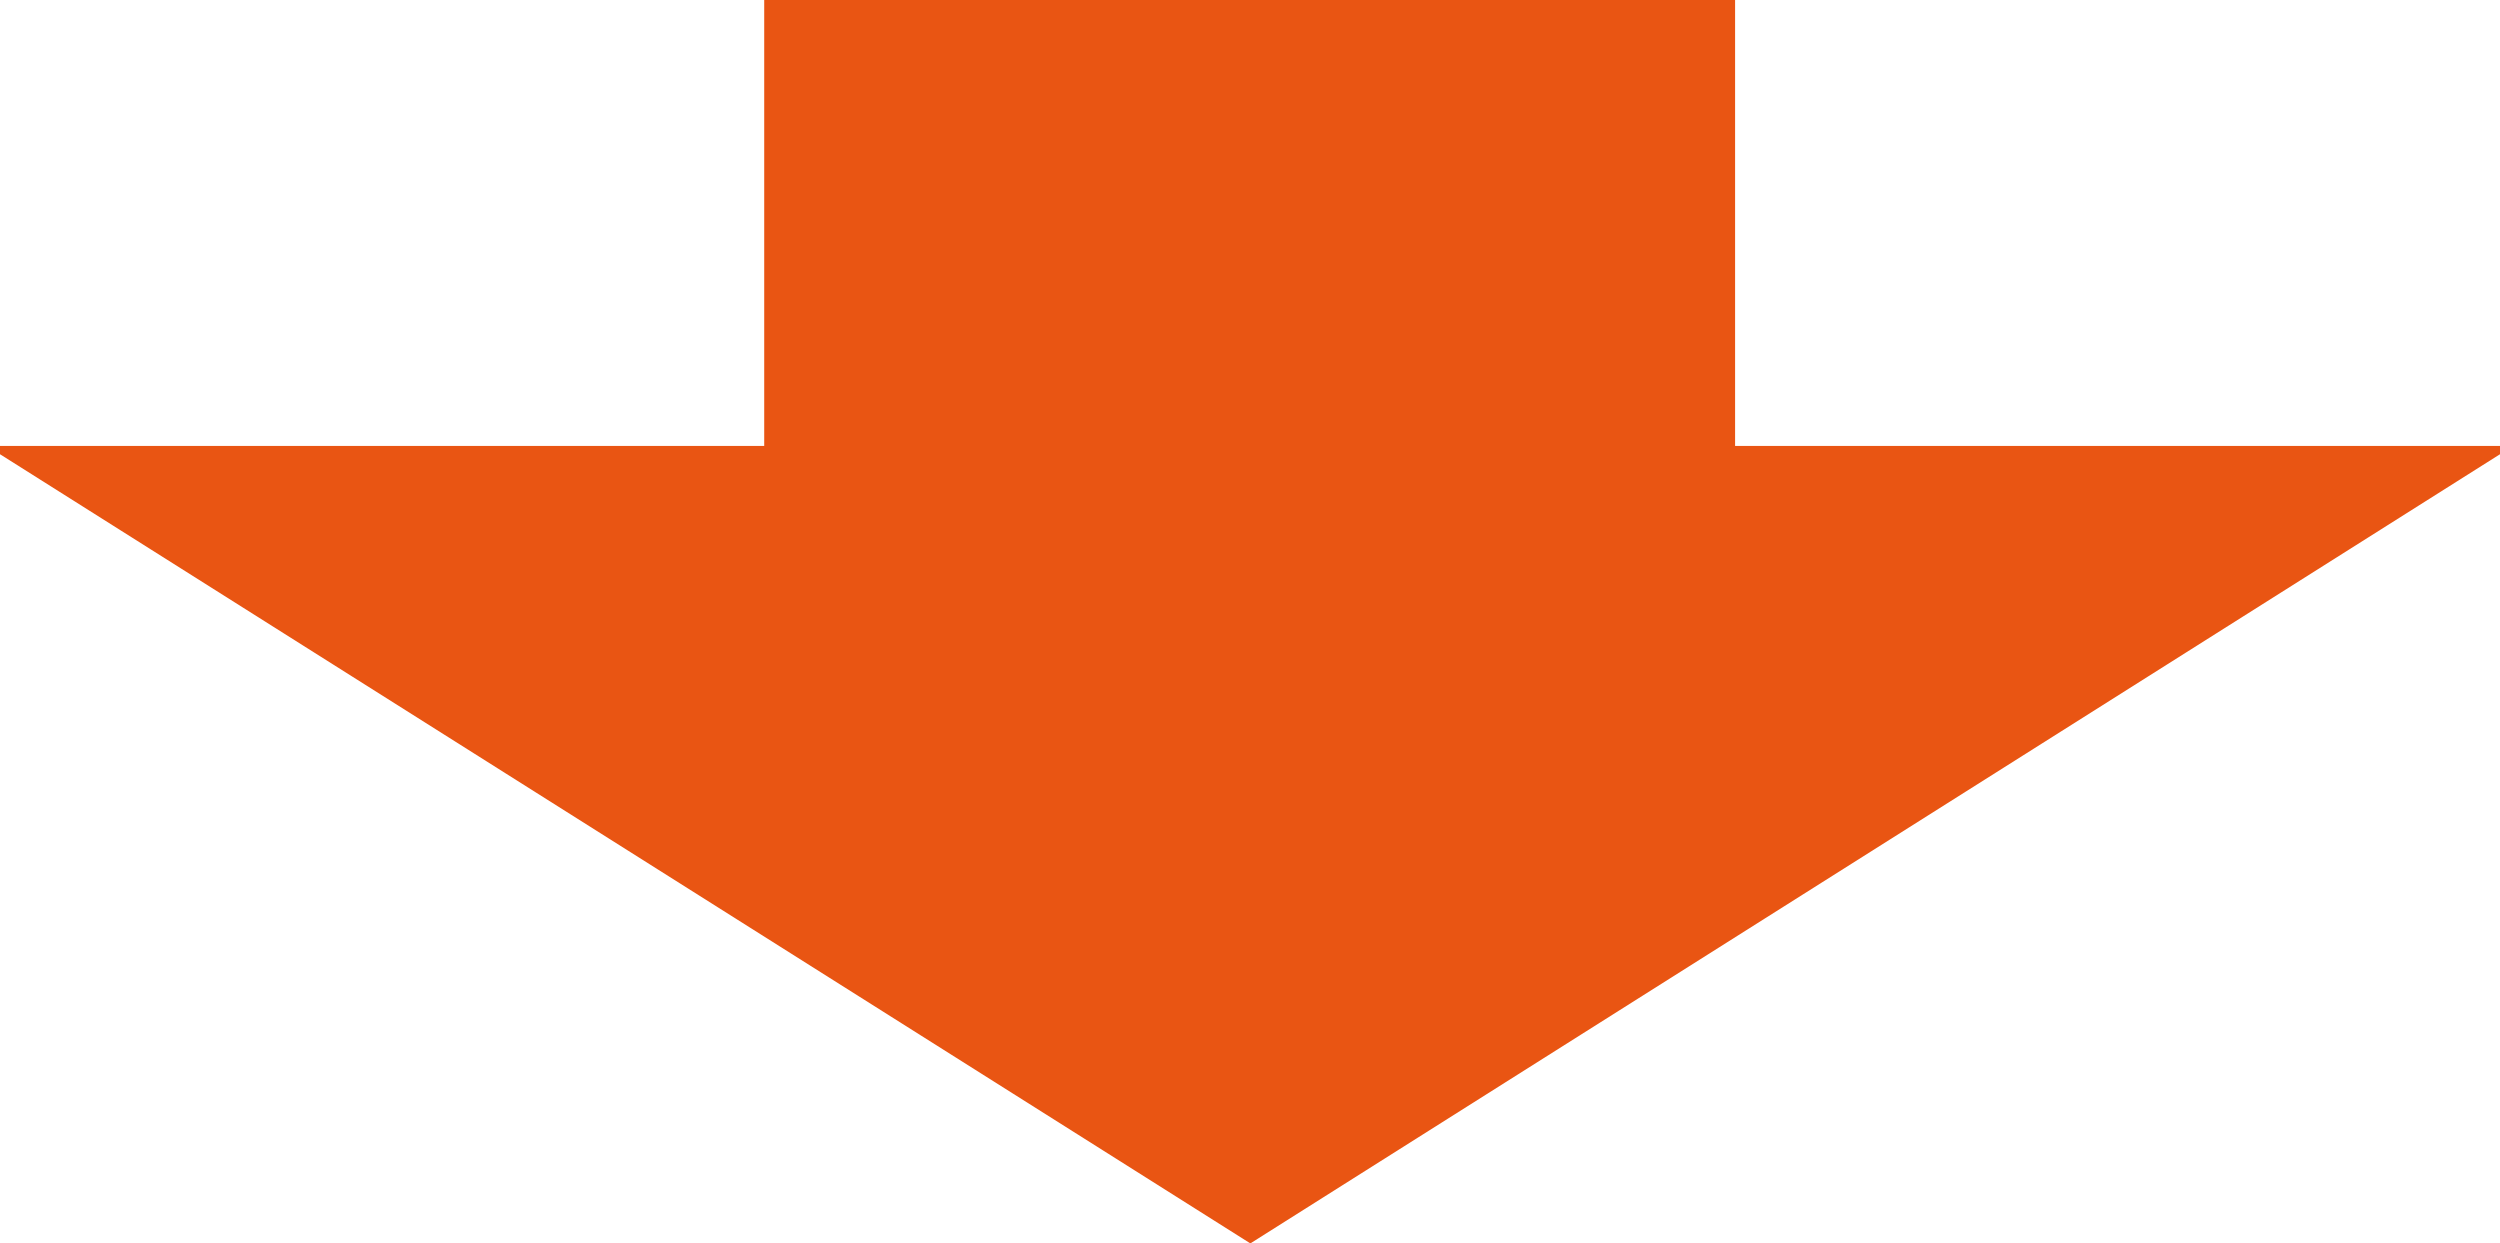
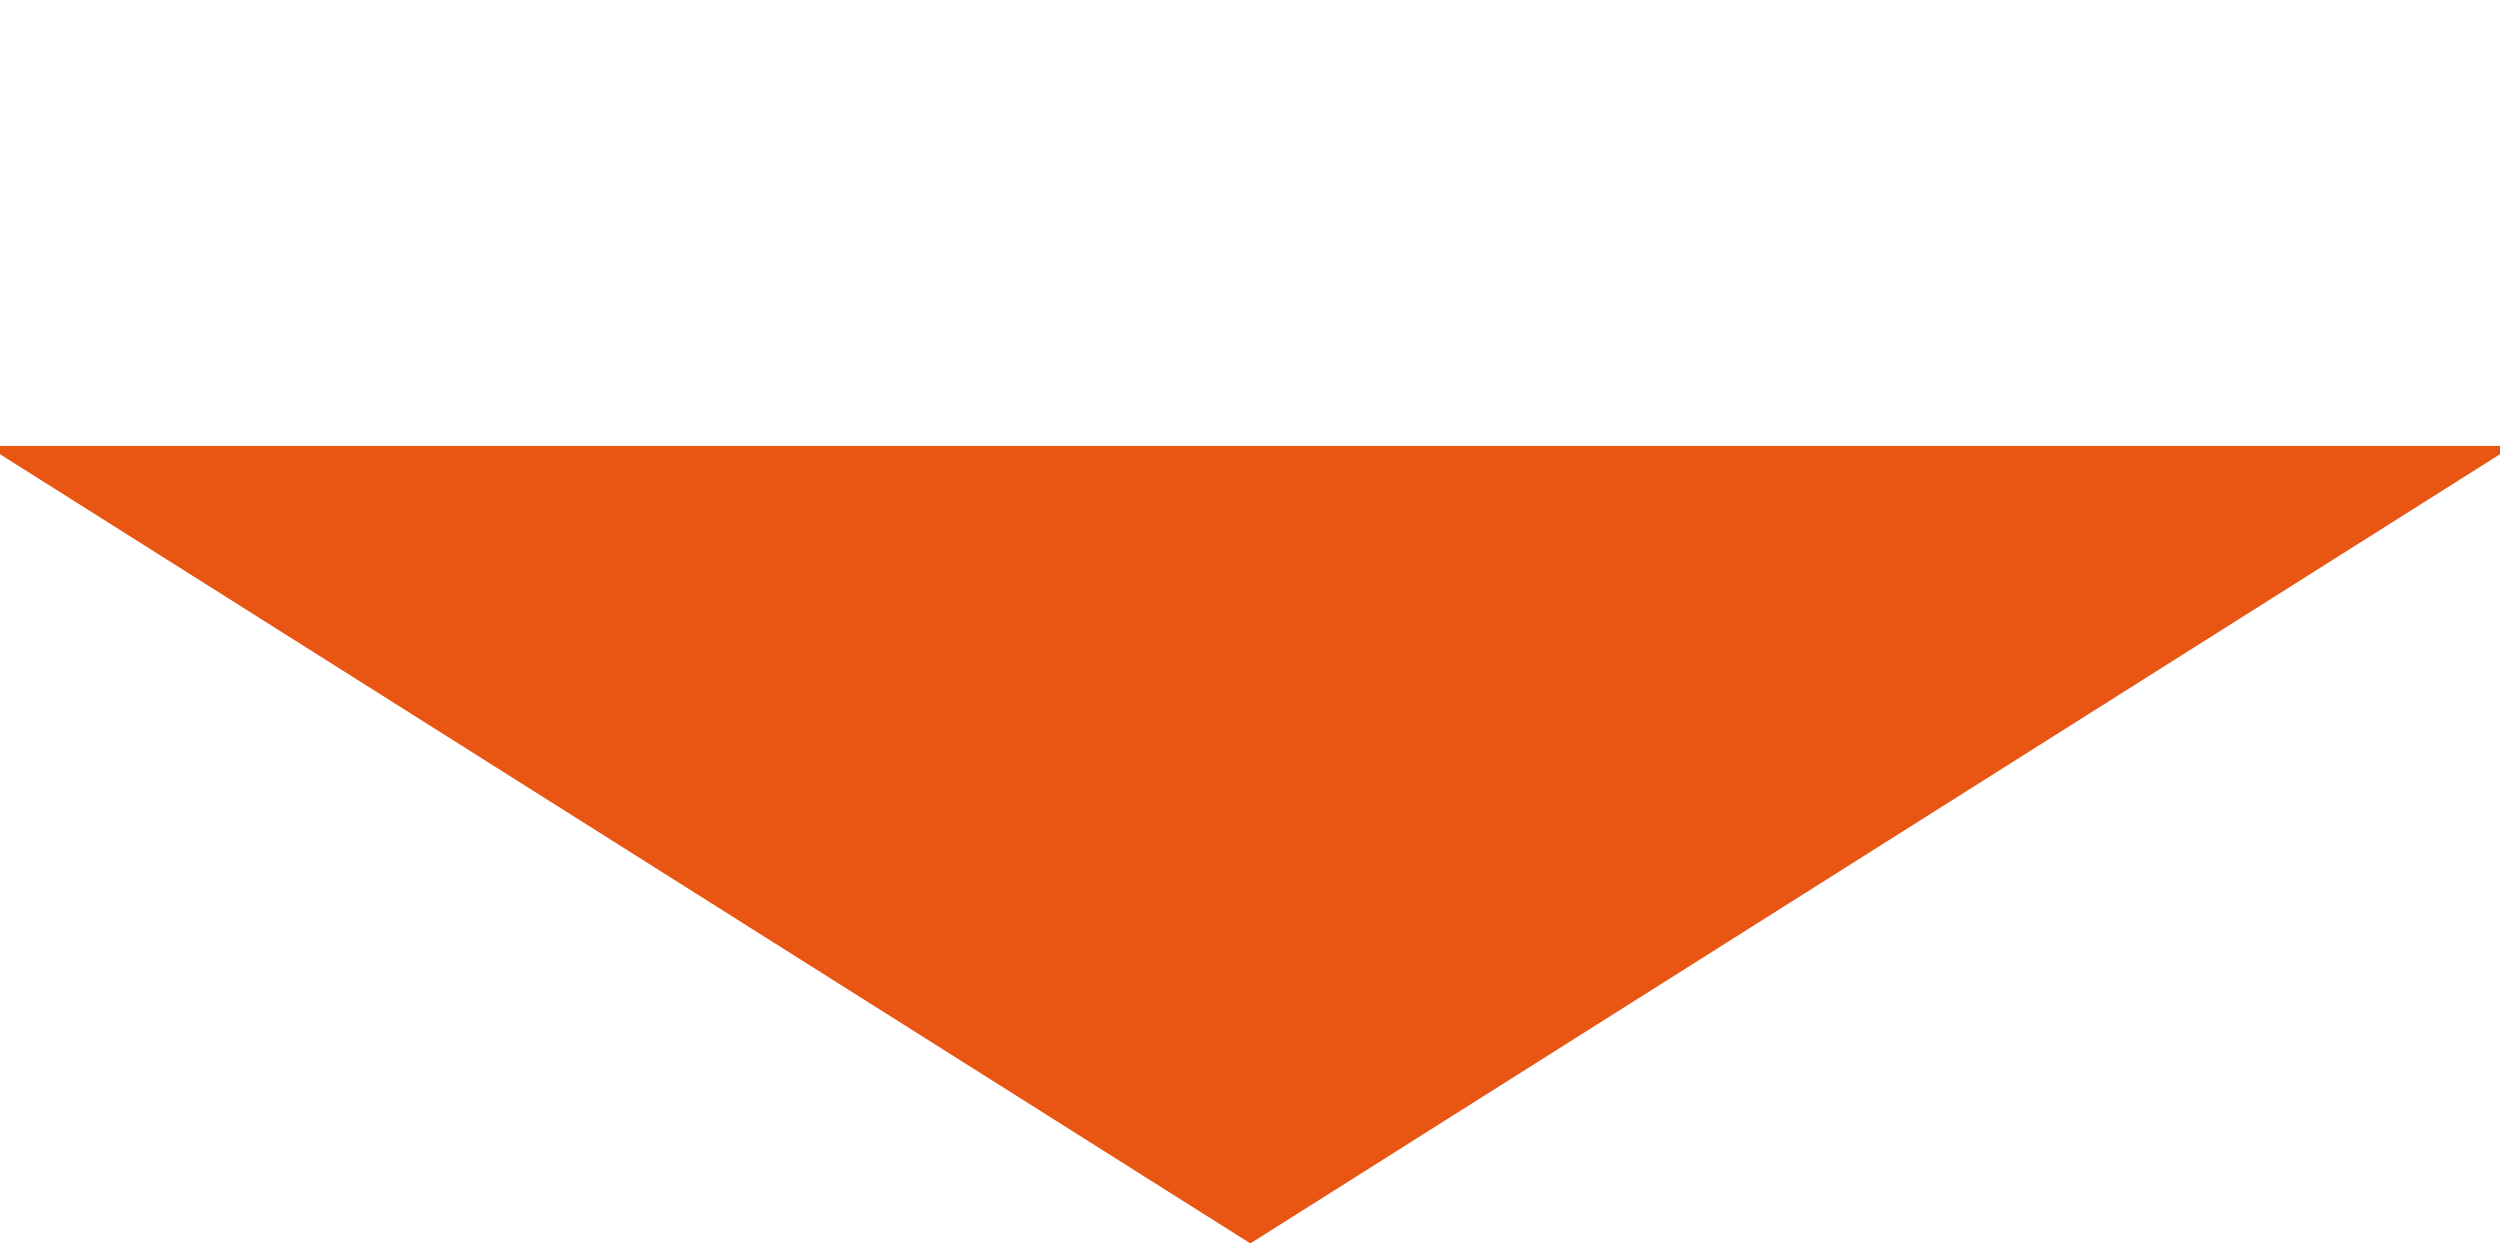
<svg xmlns="http://www.w3.org/2000/svg" viewBox="0 0 36.05 17.93">
  <defs>
    <style>.cls-1{fill:none;stroke:#e95513;stroke-miterlimit:10;stroke-width:14px;}.cls-2{fill:#e95513;}</style>
  </defs>
  <title>red_ar</title>
  <g id="レイヤー_2" data-name="レイヤー 2">
    <g id="レイヤー_1-2" data-name="レイヤー 1">
-       <line class="cls-1" x1="18.02" x2="18.02" y2="9.06" />
      <polygon class="cls-2" points="36.05 6.55 18.03 17.93 0 6.55 0 6.43 36.05 6.43 36.05 6.55" />
    </g>
  </g>
</svg>